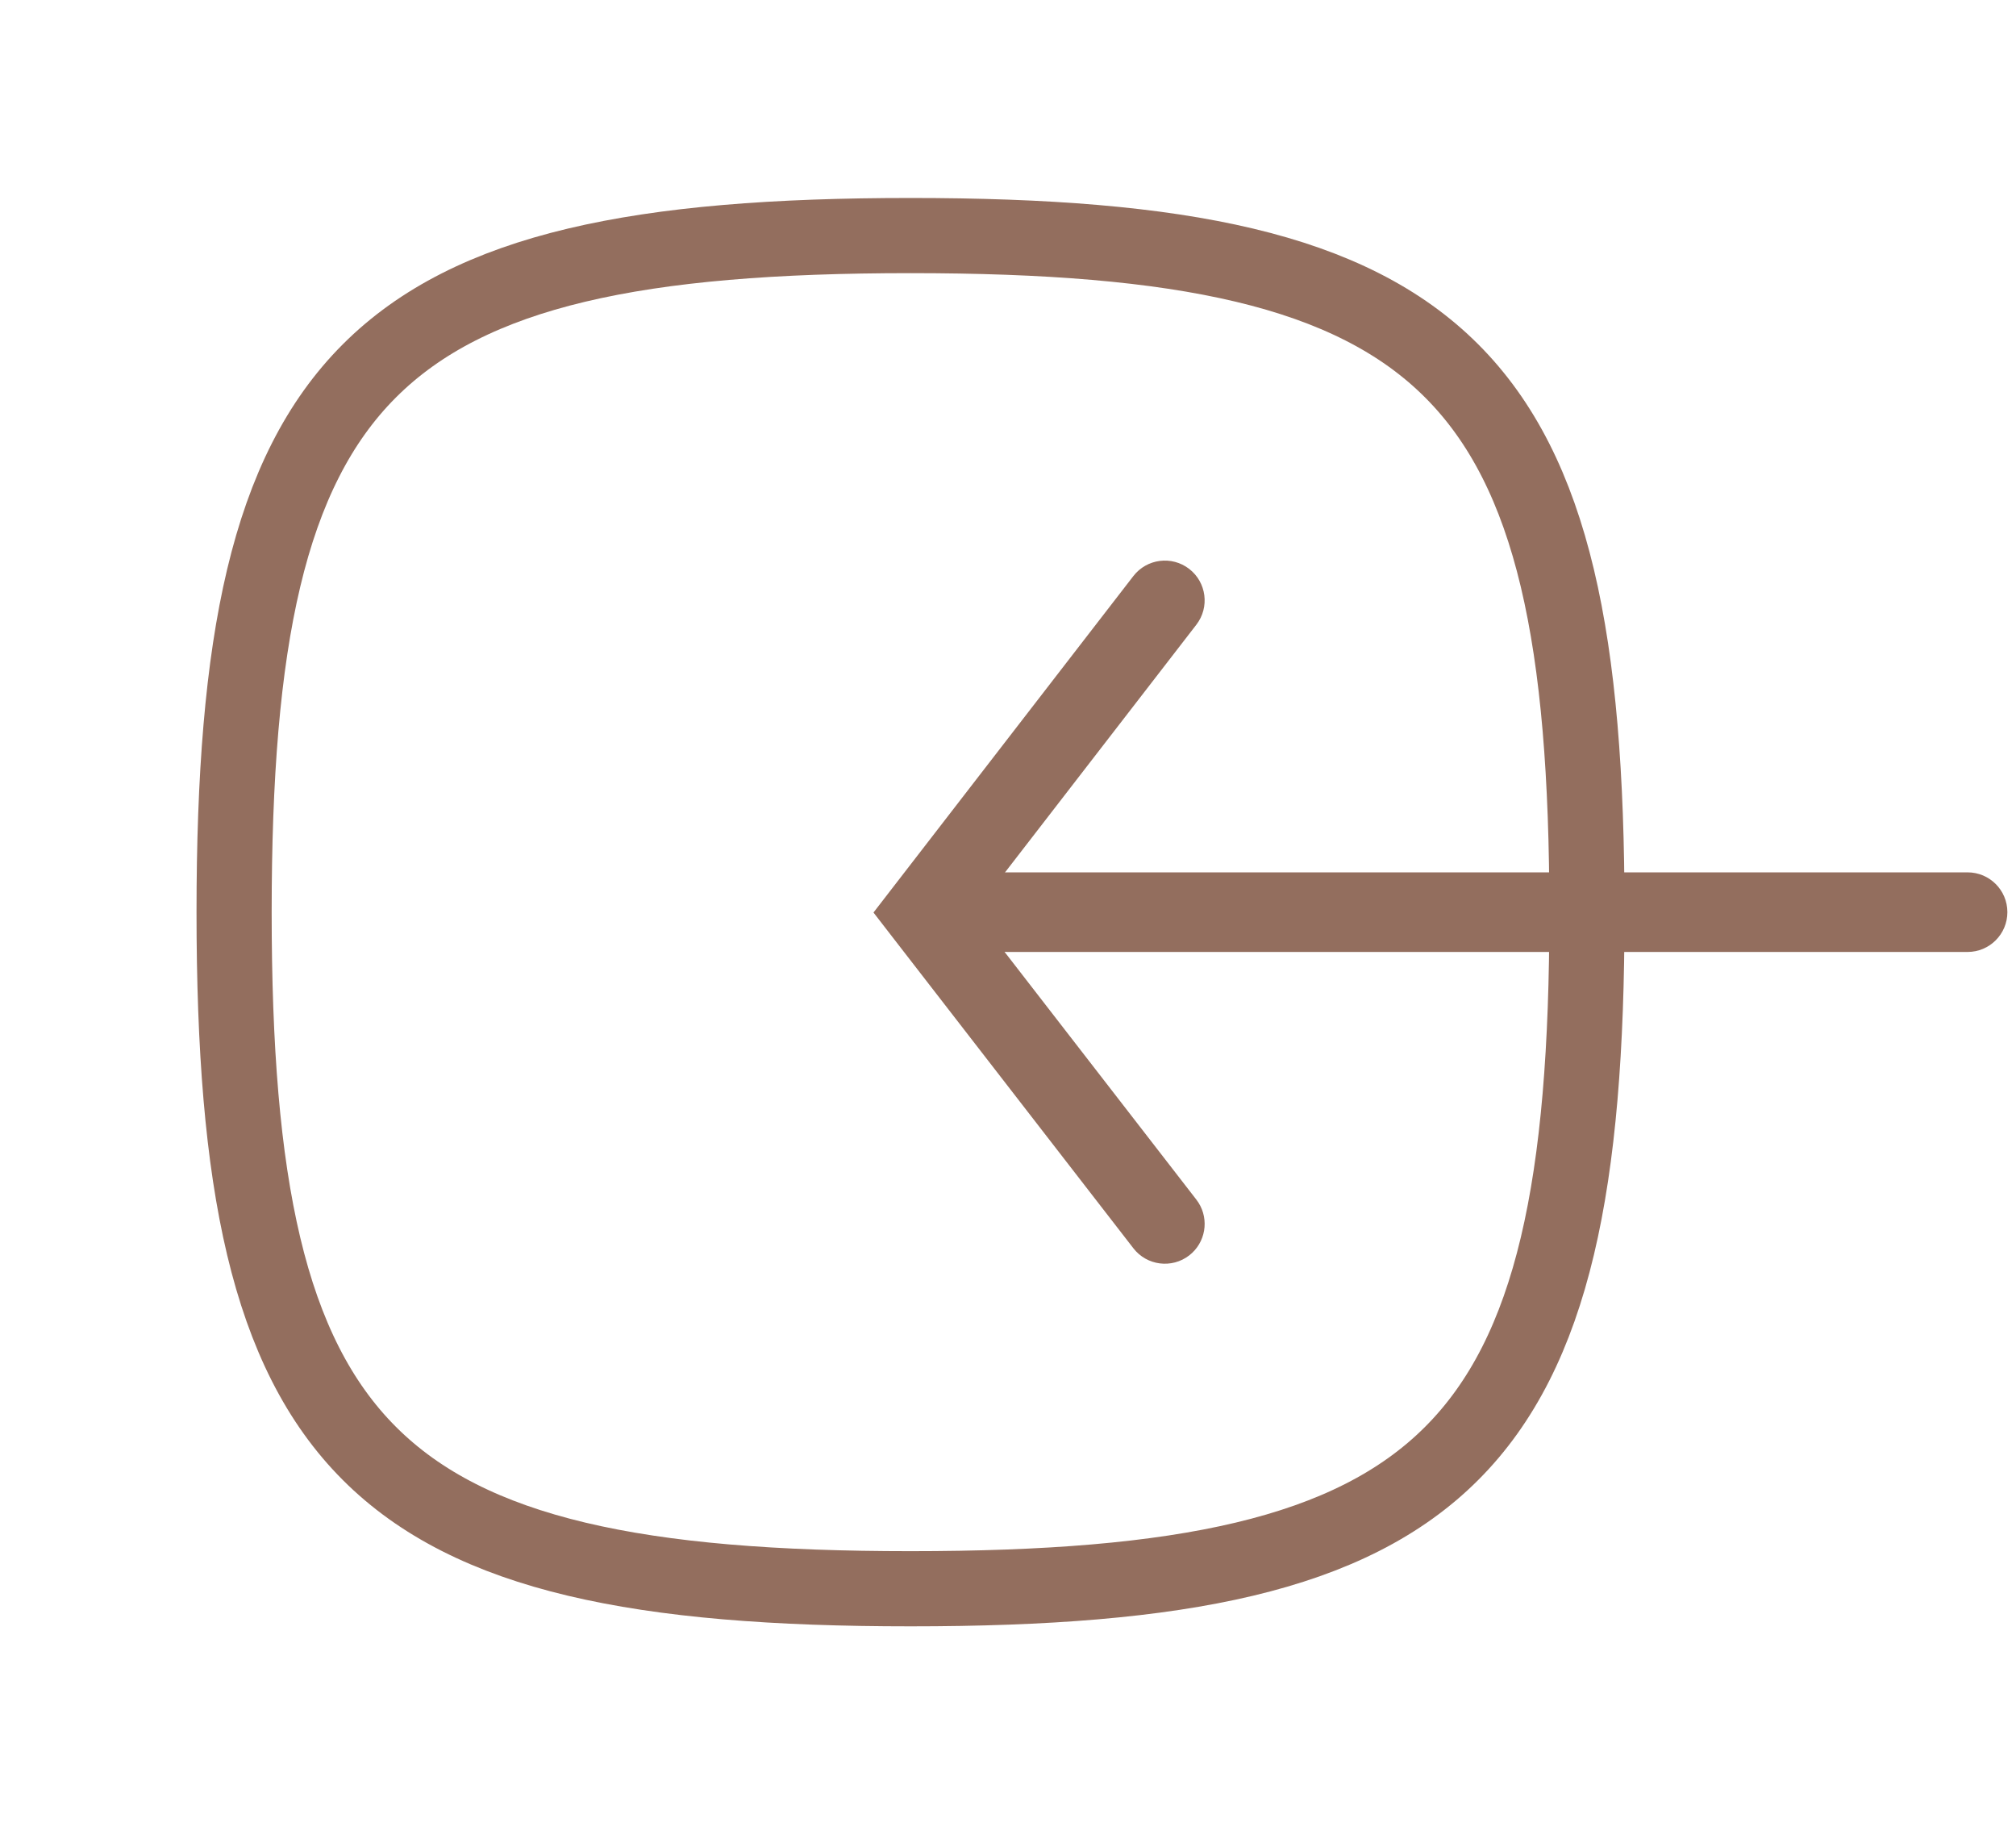
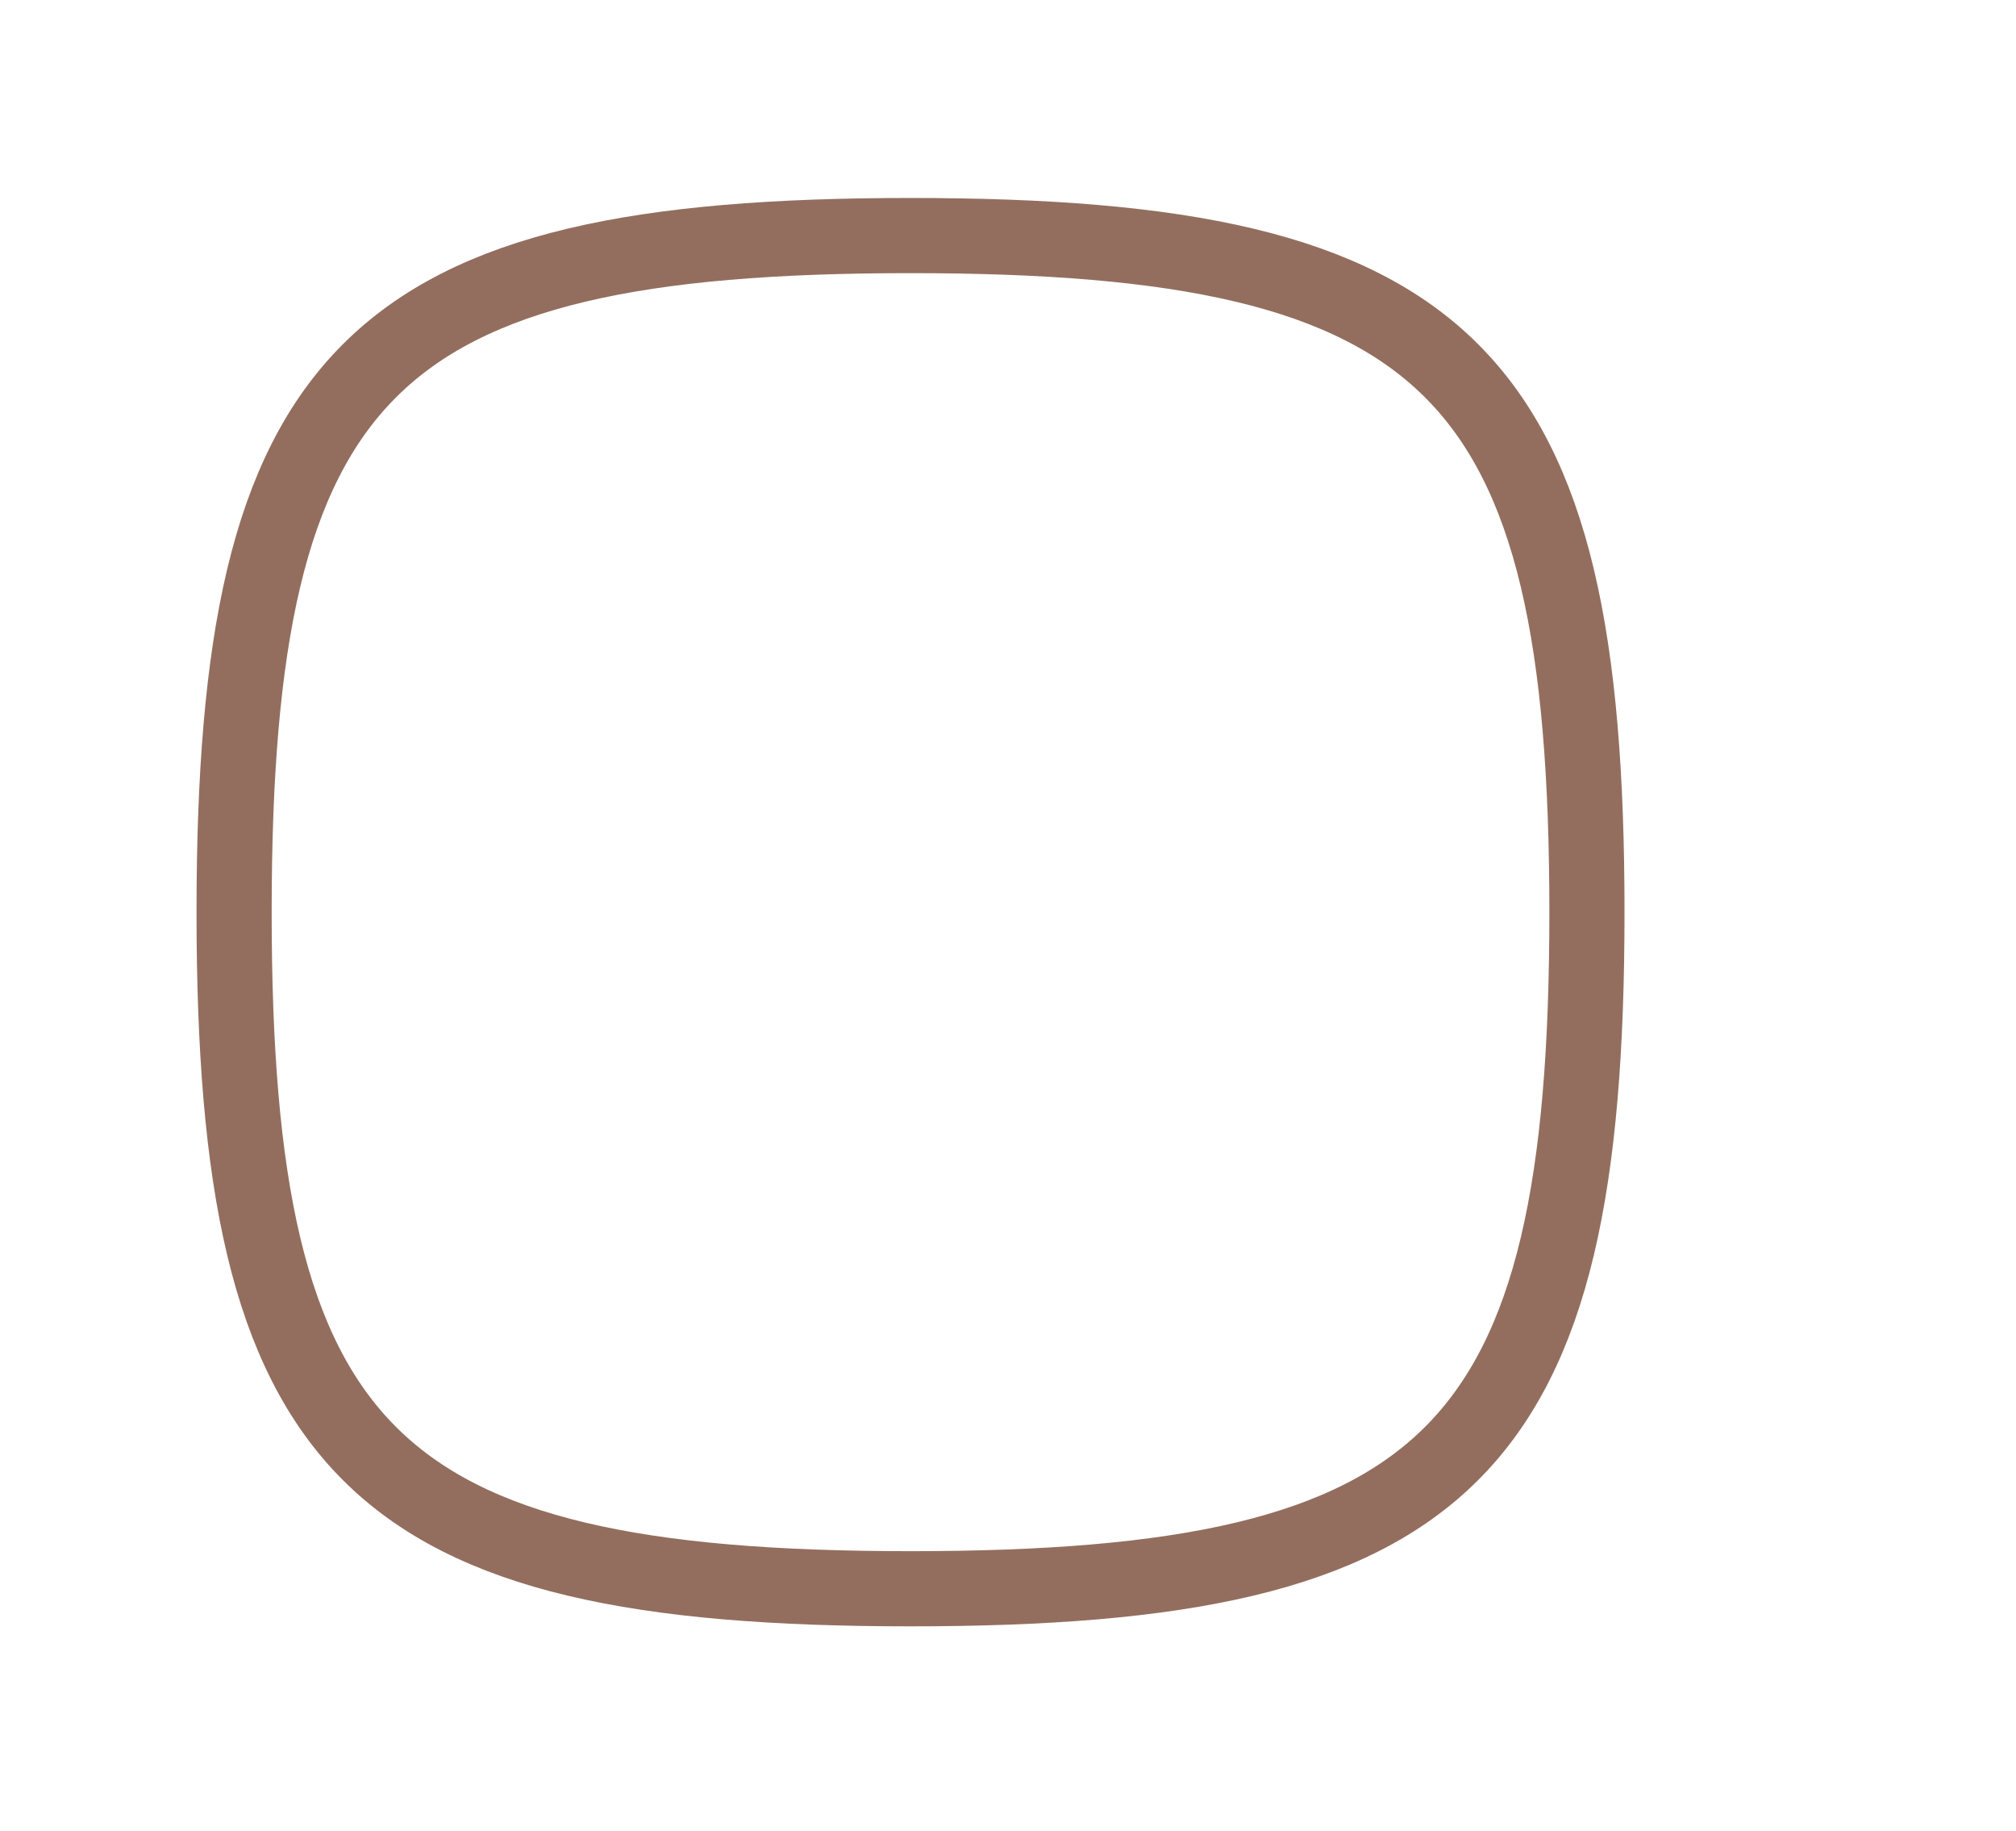
<svg xmlns="http://www.w3.org/2000/svg" width="76px" height="69px" viewBox="0 0 76 69" version="1.1">
  <title>Group Copy</title>
  <g id="Symbols" stroke="none" stroke-width="1" fill="none" fill-rule="evenodd">
    <g id="organize" transform="translate(-792, -570)">
      <g id="Group-22" transform="translate(597, 321.378)">
        <g id="Group-Copy" transform="translate(195.325, 249)">
-           <polygon id="Path" points="0 0 68 0 68 68 0 68" />
          <path d="M34,8.5 C54.4,8.5 59.5,13.6 59.5,34 C59.5,54.4 54.4,59.5 34,59.5 C13.6,59.5 8.5,54.4 8.5,34 C8.5,13.6 13.6,8.5 34,8.5 Z" id="Path" stroke="#936E5E" stroke-width="2.833" stroke-linecap="round" stroke-linejoin="round" />
-           <path d="M44.505,21.063 C45.161,21.569 45.282,22.511 44.775,23.167 L37.561,32.503 C37.59,32.501 37.62,32.5 37.649,32.5 L73.85,32.5 C74.678,32.5 75.35,33.172 75.35,34 C75.35,34.828 74.678,35.5 73.85,35.5 L37.649,35.5 L37.544,35.495 L44.774,44.832 C45.252,45.448 45.174,46.319 44.617,46.842 L44.507,46.936 C43.852,47.443 42.909,47.323 42.402,46.668 L33.314,34.932 L32.604,34.014 L33.313,33.096 L42.401,21.333 C42.908,20.677 43.85,20.557 44.505,21.063 Z" id="Combined-Shape" fill="#936E5E" fill-rule="nonzero" />
        </g>
      </g>
    </g>
  </g>
</svg>